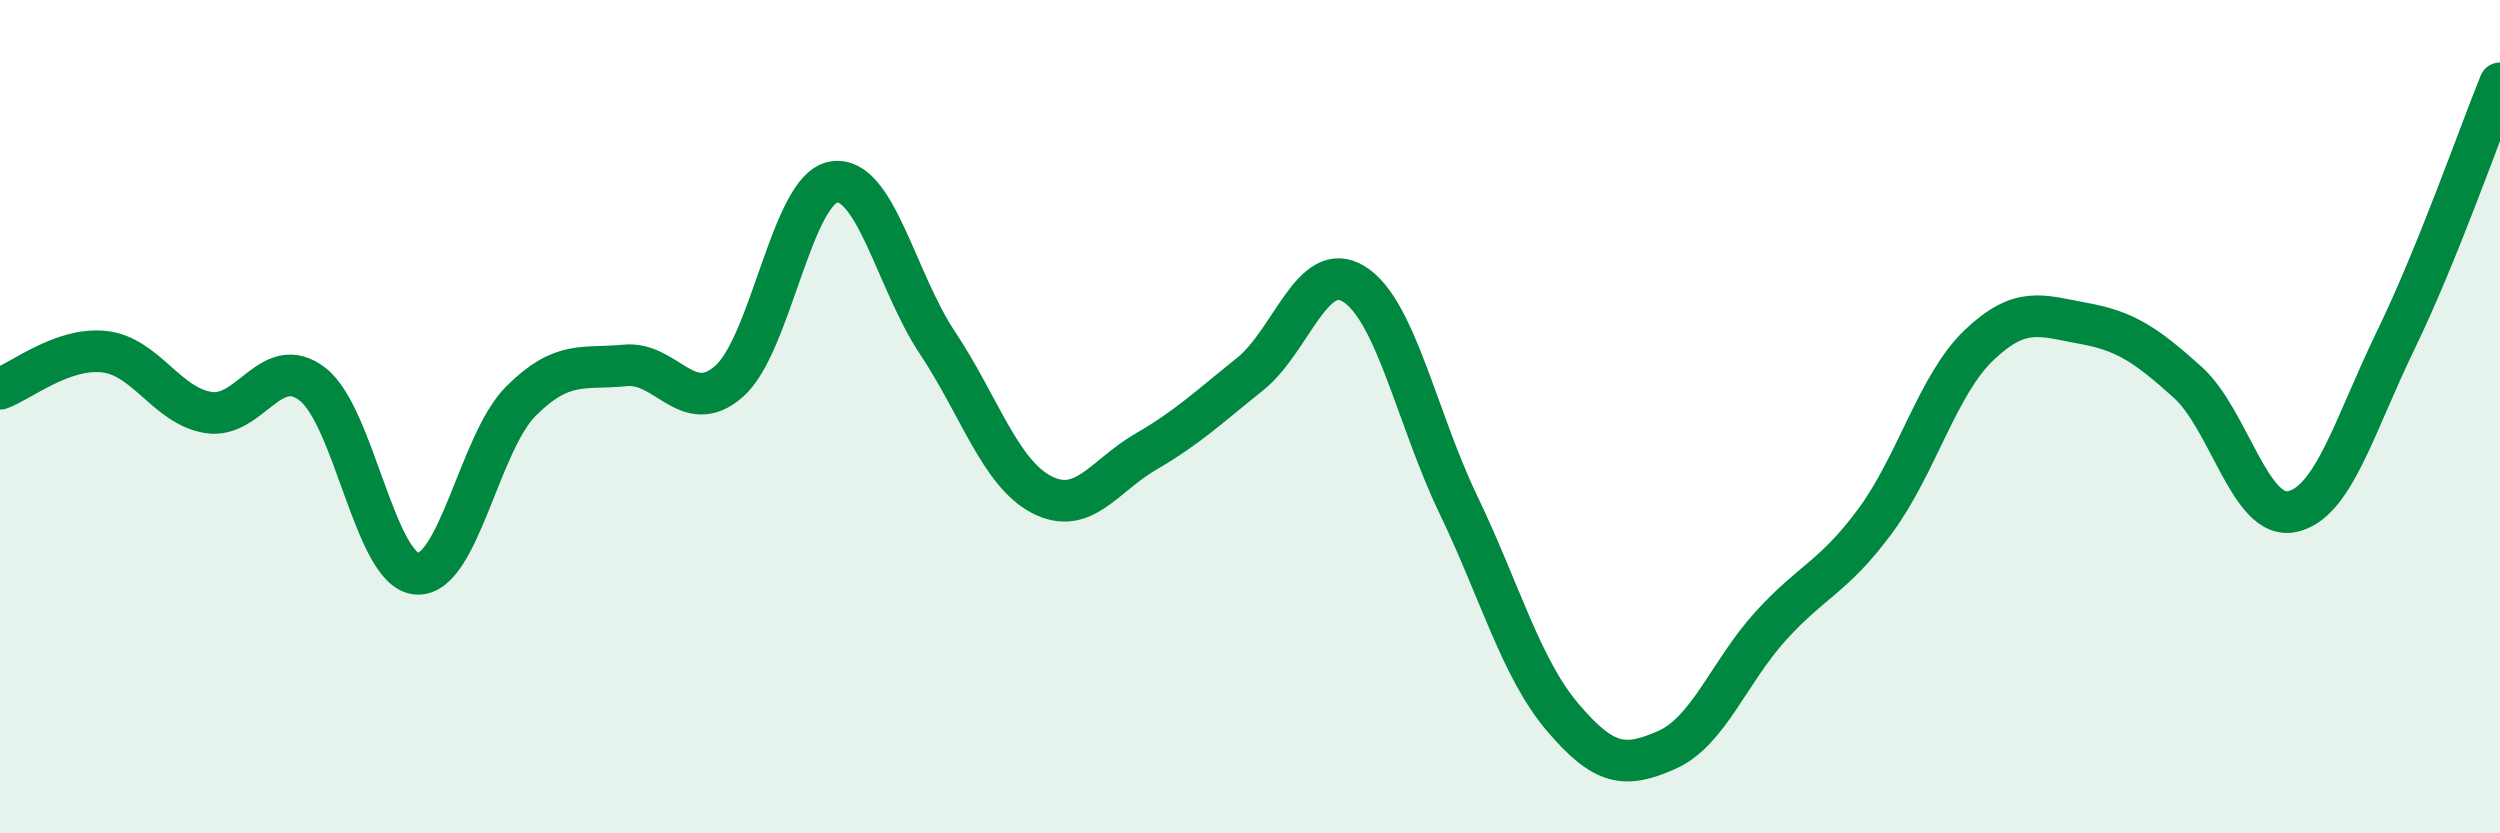
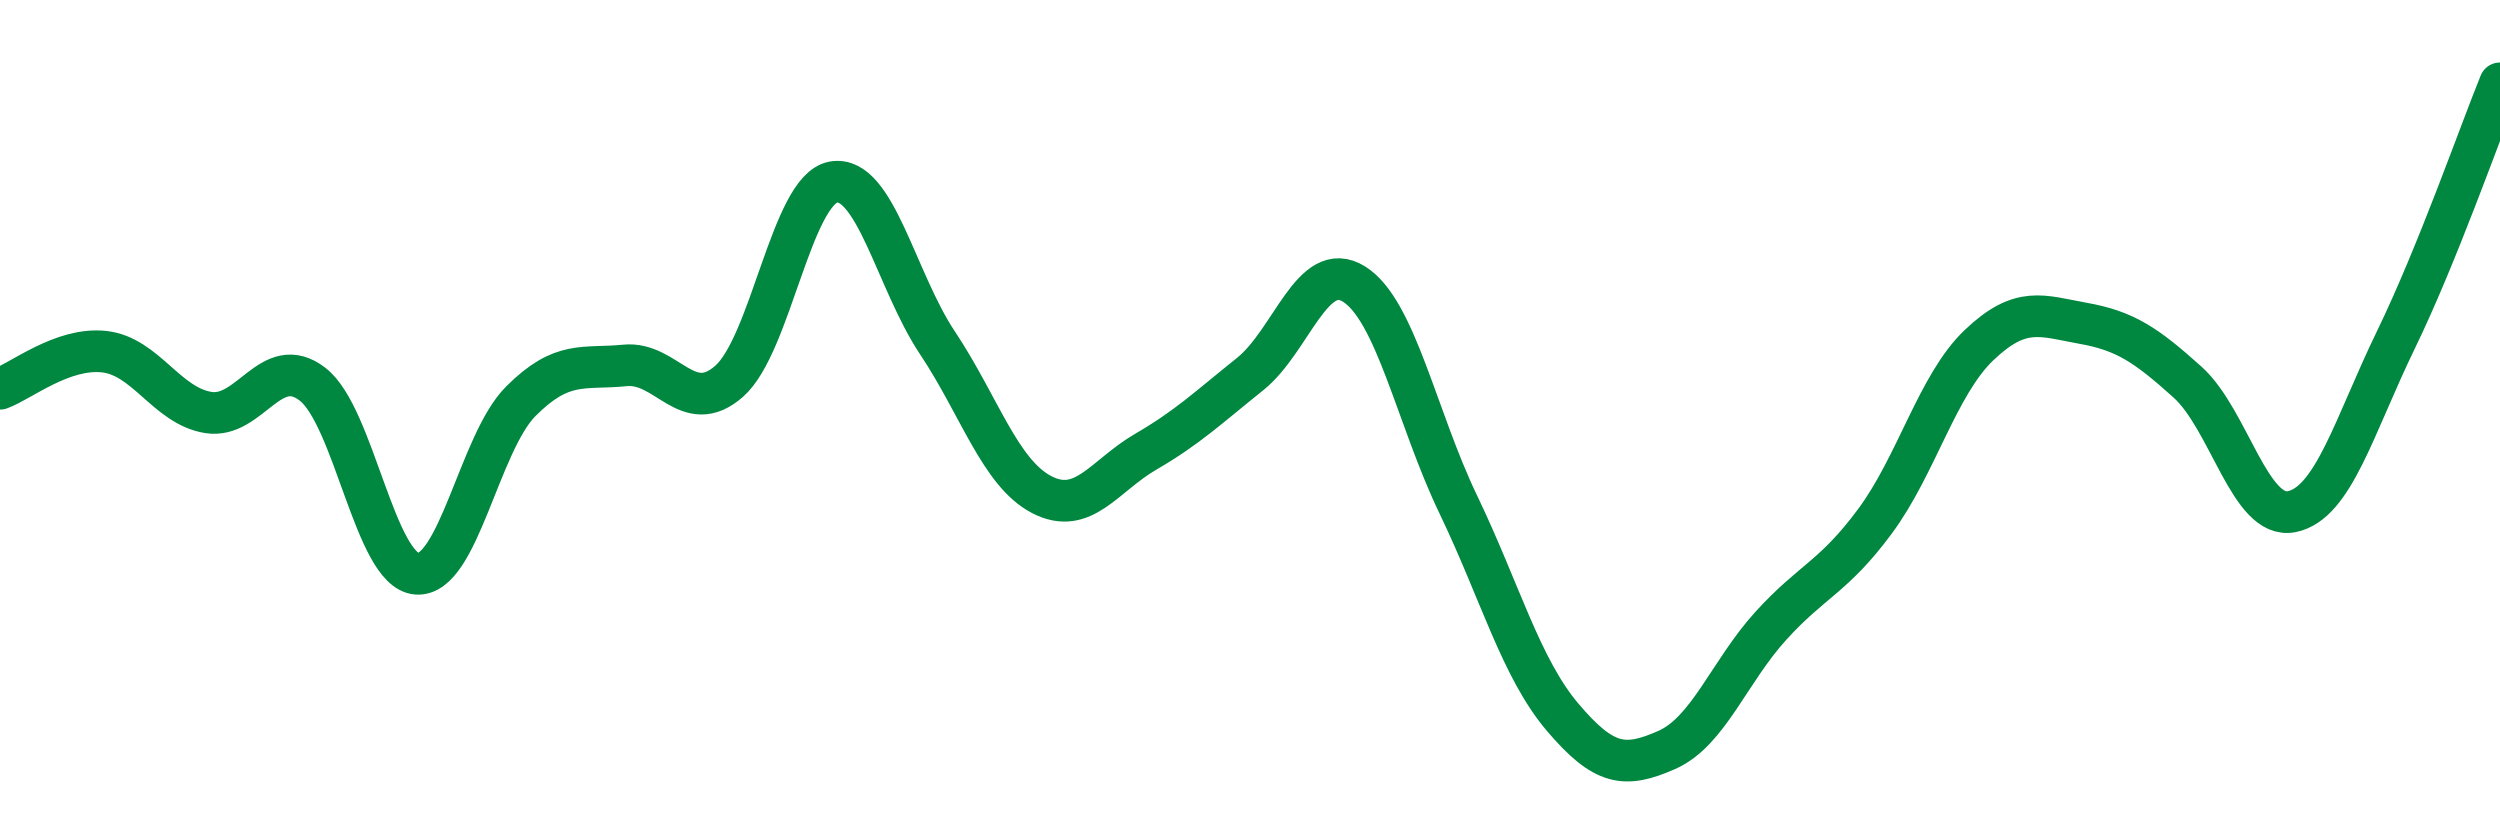
<svg xmlns="http://www.w3.org/2000/svg" width="60" height="20" viewBox="0 0 60 20">
-   <path d="M 0,9.33 C 0.5,9.15 1.5,8.33 2.5,8.44 C 3.5,8.55 4,9.74 5,9.9 C 6,10.06 6.5,8.45 7.5,9.22 C 8.5,9.99 9,13.69 10,13.77 C 11,13.85 11.5,10.63 12.5,9.63 C 13.5,8.63 14,8.87 15,8.77 C 16,8.67 16.5,10.03 17.5,9.15 C 18.5,8.27 19,4.55 20,4.37 C 21,4.19 21.5,6.73 22.5,8.23 C 23.5,9.73 24,11.35 25,11.87 C 26,12.39 26.5,11.42 27.5,10.84 C 28.5,10.26 29,9.78 30,8.98 C 31,8.18 31.5,6.19 32.5,6.82 C 33.5,7.45 34,10.03 35,12.11 C 36,14.19 36.5,16.03 37.5,17.21 C 38.5,18.39 39,18.44 40,18 C 41,17.56 41.5,16.12 42.5,15.02 C 43.5,13.92 44,13.86 45,12.51 C 46,11.16 46.5,9.23 47.5,8.28 C 48.5,7.33 49,7.58 50,7.76 C 51,7.94 51.5,8.27 52.5,9.17 C 53.5,10.07 54,12.48 55,12.28 C 56,12.08 56.5,10.22 57.5,8.16 C 58.5,6.1 59.5,3.23 60,2L60 20L0 20Z" fill="#008740" opacity="0.1" stroke-linecap="round" stroke-linejoin="round" />
  <path d="M 0,9.33 C 0.5,9.15 1.5,8.33 2.5,8.44 C 3.5,8.55 4,9.74 5,9.9 C 6,10.06 6.5,8.45 7.5,9.22 C 8.5,9.99 9,13.69 10,13.77 C 11,13.85 11.5,10.63 12.5,9.63 C 13.5,8.63 14,8.87 15,8.77 C 16,8.67 16.5,10.03 17.5,9.15 C 18.5,8.27 19,4.55 20,4.37 C 21,4.19 21.5,6.73 22.5,8.23 C 23.5,9.73 24,11.35 25,11.87 C 26,12.39 26.5,11.42 27.5,10.84 C 28.5,10.26 29,9.78 30,8.98 C 31,8.18 31.5,6.19 32.5,6.82 C 33.5,7.45 34,10.03 35,12.11 C 36,14.19 36.5,16.03 37.5,17.21 C 38.5,18.39 39,18.44 40,18 C 41,17.56 41.5,16.12 42.5,15.02 C 43.5,13.92 44,13.86 45,12.51 C 46,11.16 46.5,9.23 47.5,8.28 C 48.5,7.33 49,7.58 50,7.76 C 51,7.94 51.5,8.27 52.5,9.17 C 53.5,10.07 54,12.48 55,12.28 C 56,12.08 56.5,10.22 57.5,8.16 C 58.5,6.1 59.5,3.23 60,2" stroke="#008740" stroke-width="1" fill="none" stroke-linecap="round" stroke-linejoin="round" />
</svg>